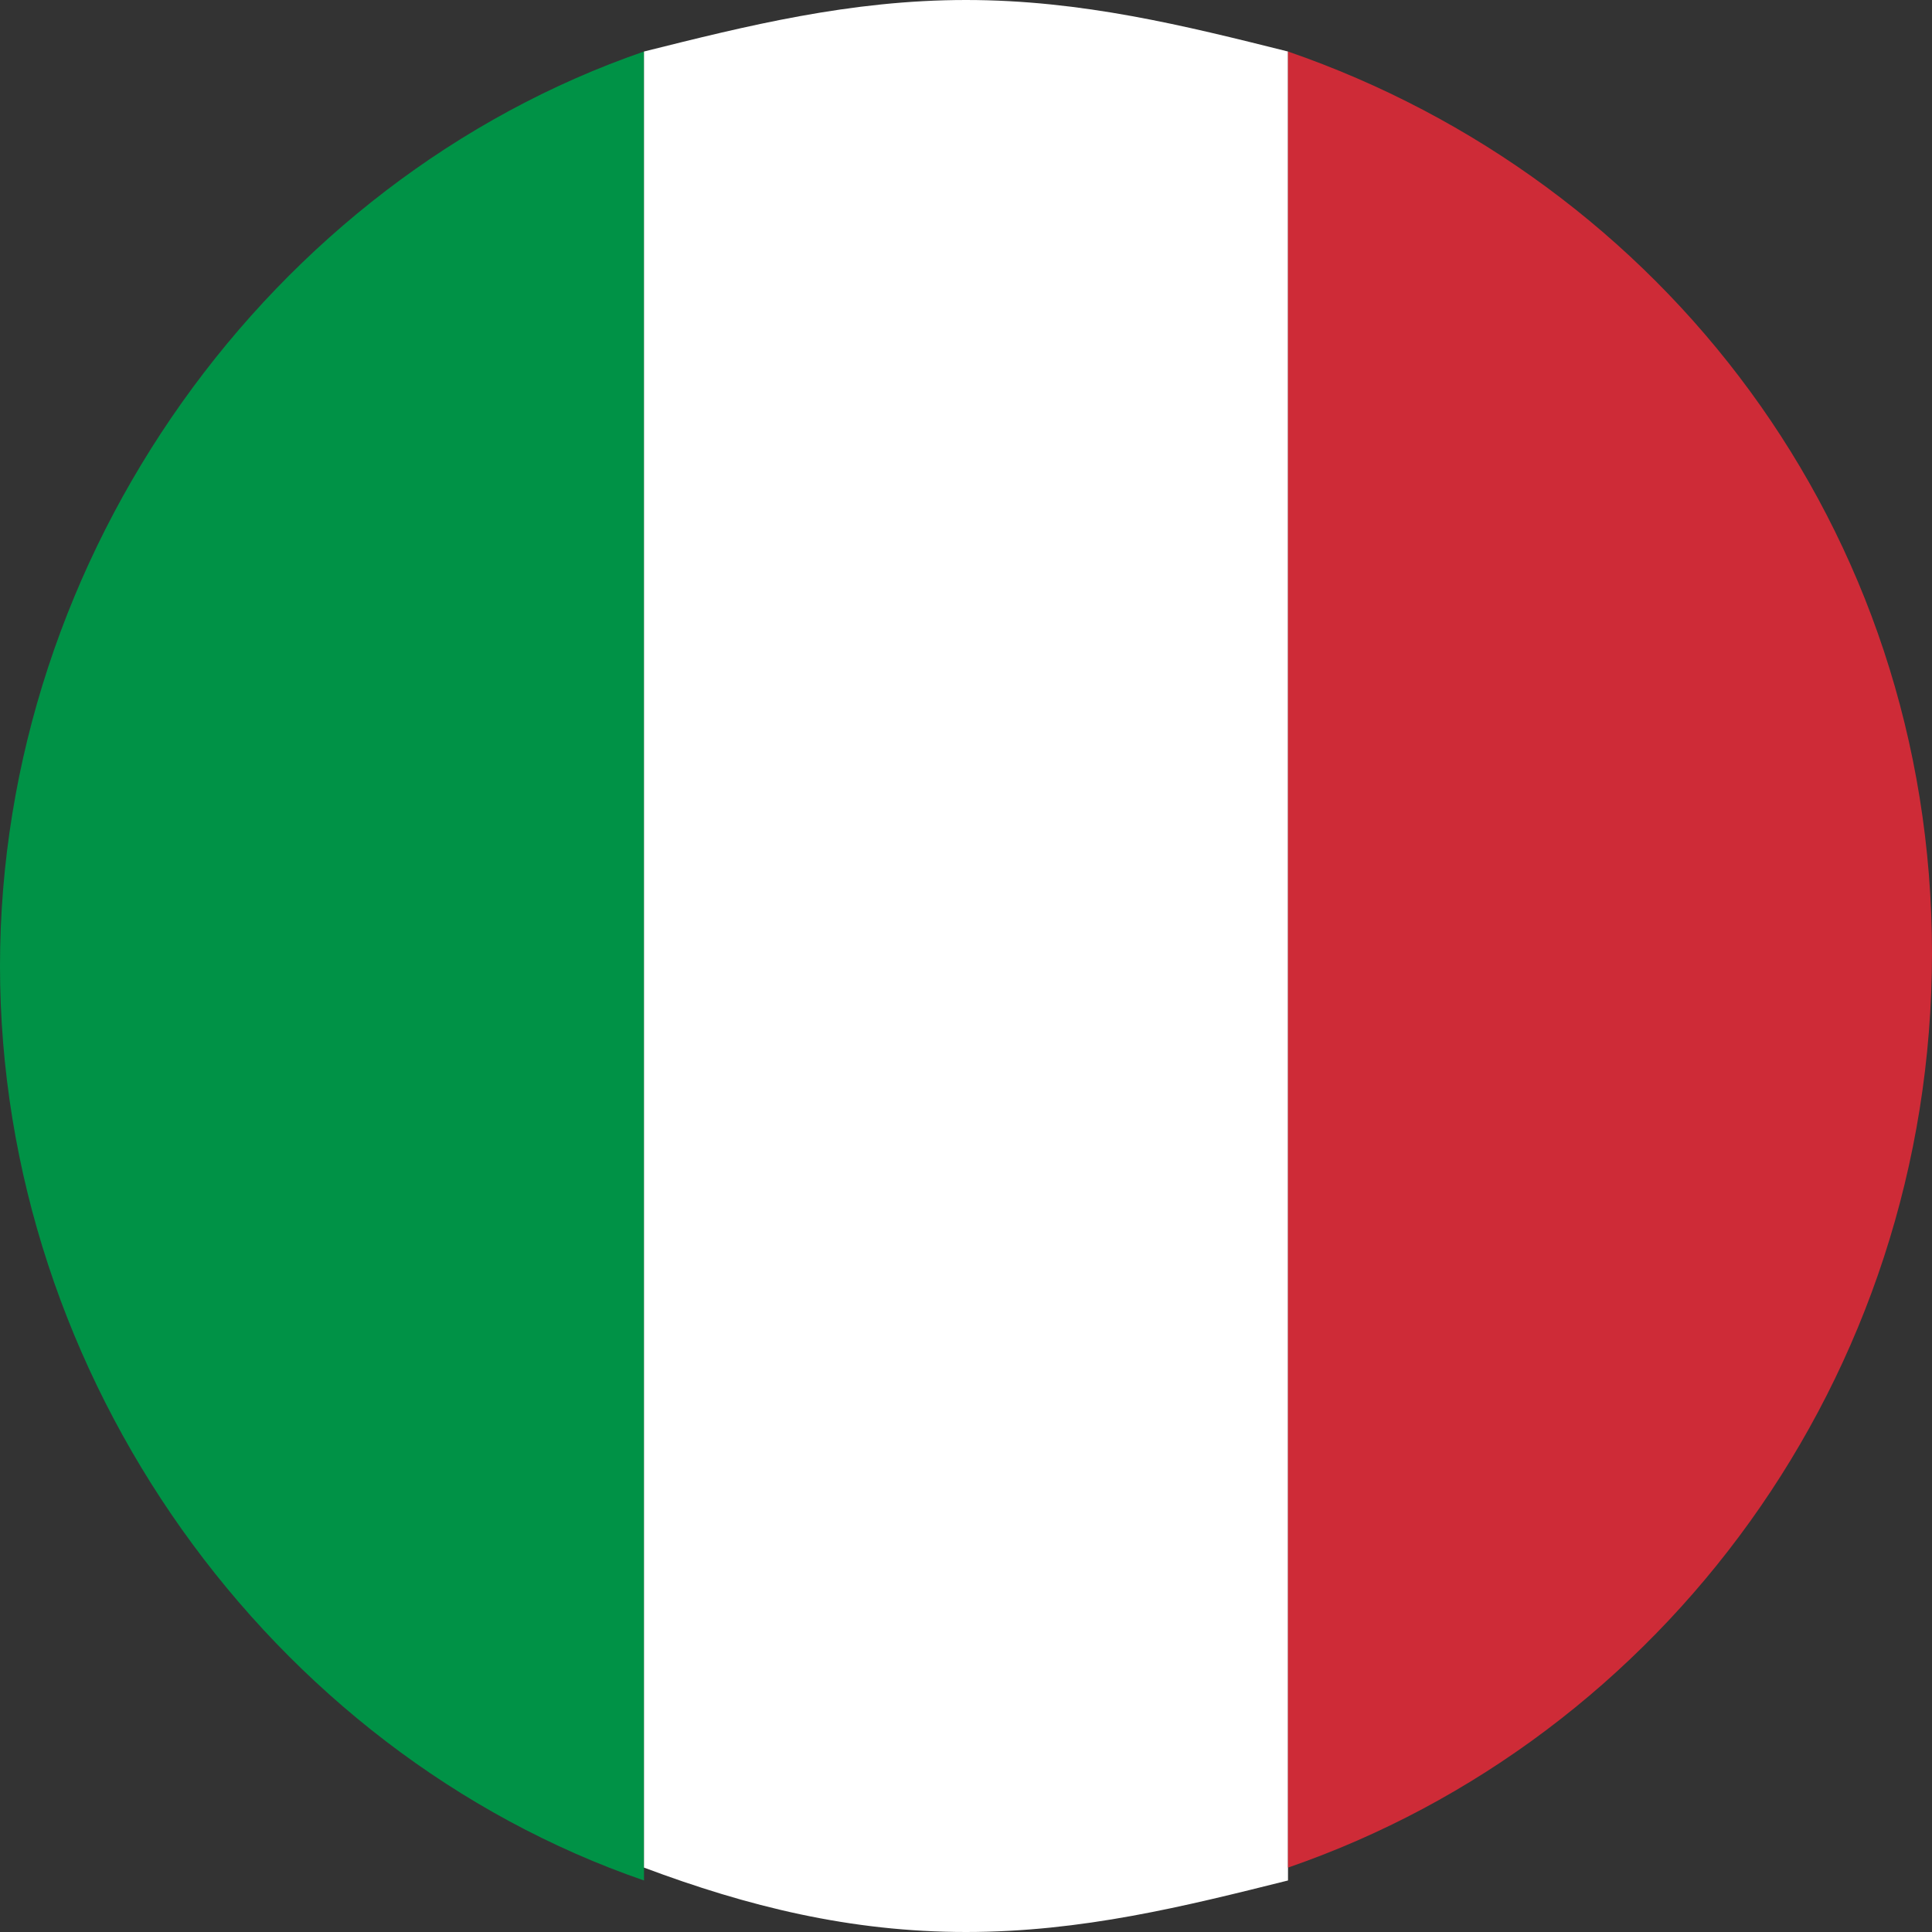
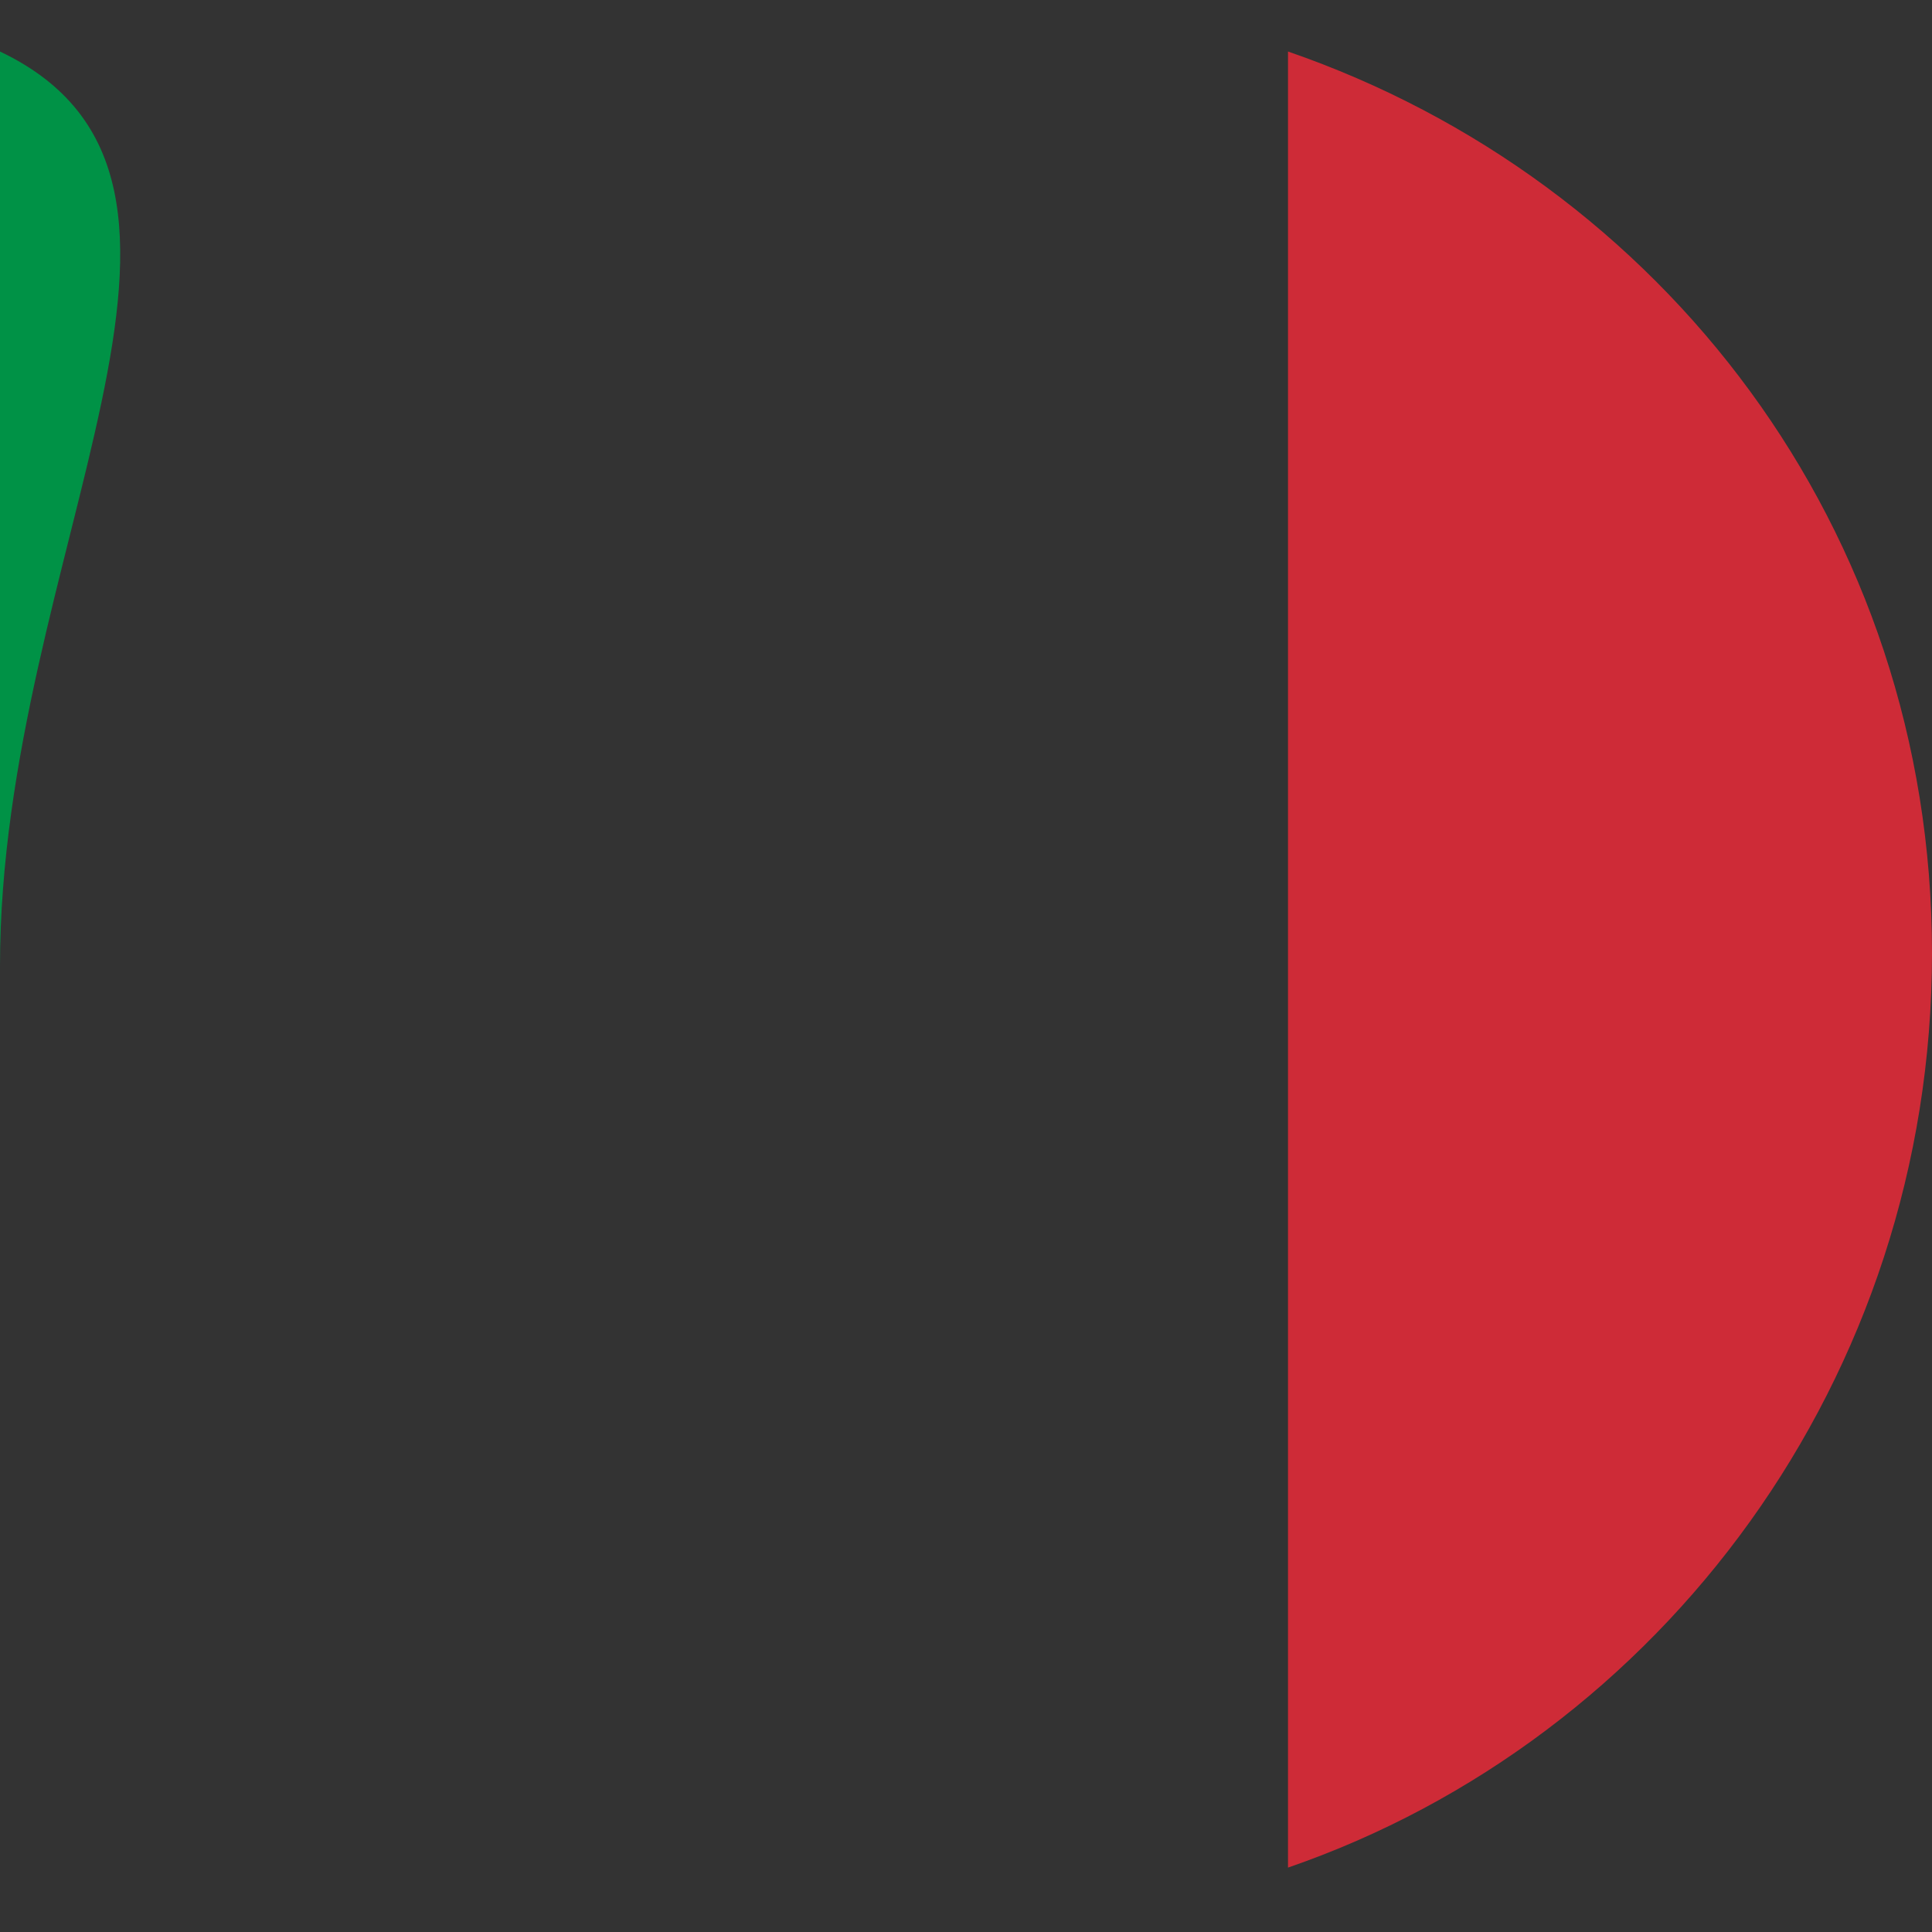
<svg xmlns="http://www.w3.org/2000/svg" version="1.1" id="Livello_1" x="0px" y="0px" viewBox="0 0 15 15" style="enable-background:new 0 0 15 15;" xml:space="preserve">
  <rect x="0" y="0" width="15" height="15" fill="#333333" stroke="none" />
  <style type="text/css">
	.st0{fill:#009246;}
	.st1{fill:#FFFFFF;}
	.st2{fill:#CE2B37;}
</style>
  <g>
-     <path class="st0" d="M0,7.5c0,3.2,2.1,6.1,5,7.1V0.4C2.1,1.4,0,4.3,0,7.5z" />
-     <path class="st1" d="M7.5,0C6.6,0,5.8,0.2,5,0.4v14.1C5.8,14.8,6.6,15,7.5,15s1.7-0.2,2.5-0.4V0.4C9.2,0.2,8.4,0,7.5,0z" />
+     <path class="st0" d="M0,7.5V0.4C2.1,1.4,0,4.3,0,7.5z" />
    <path class="st2" d="M10,0.4v14.1c2.9-1,5-3.8,5-7.1S12.9,1.4,10,0.4z" />
  </g>
</svg>